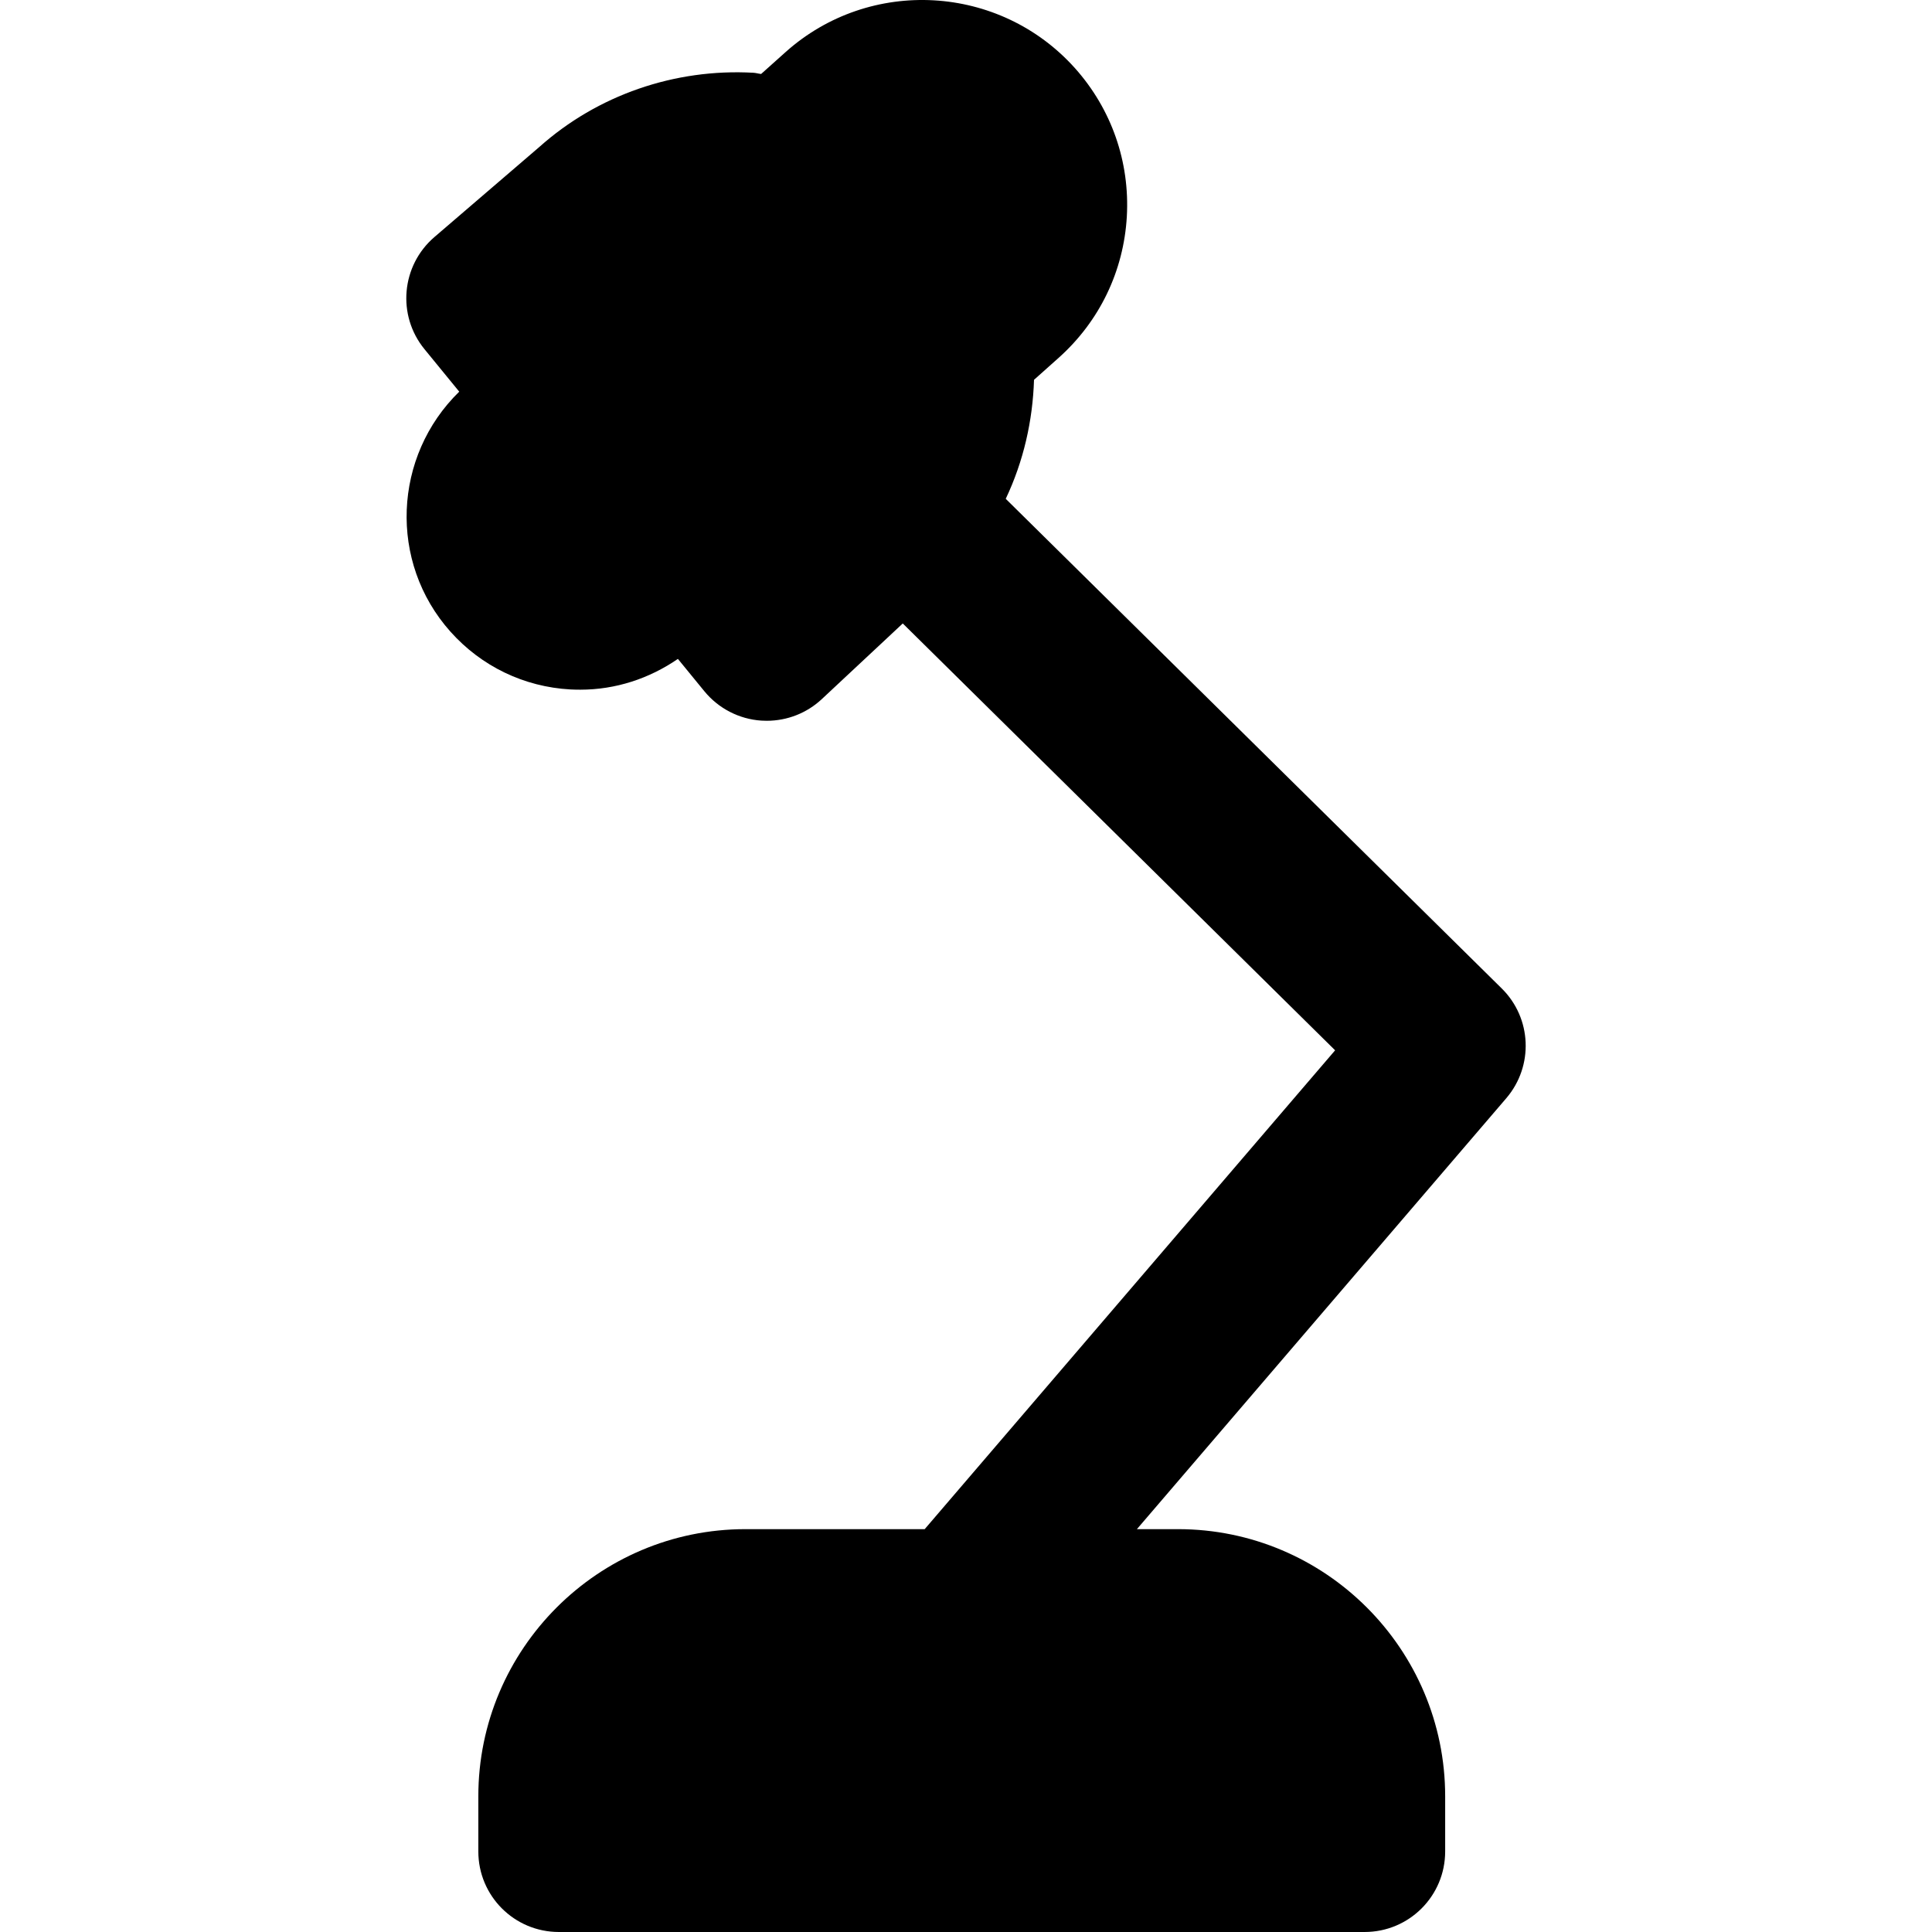
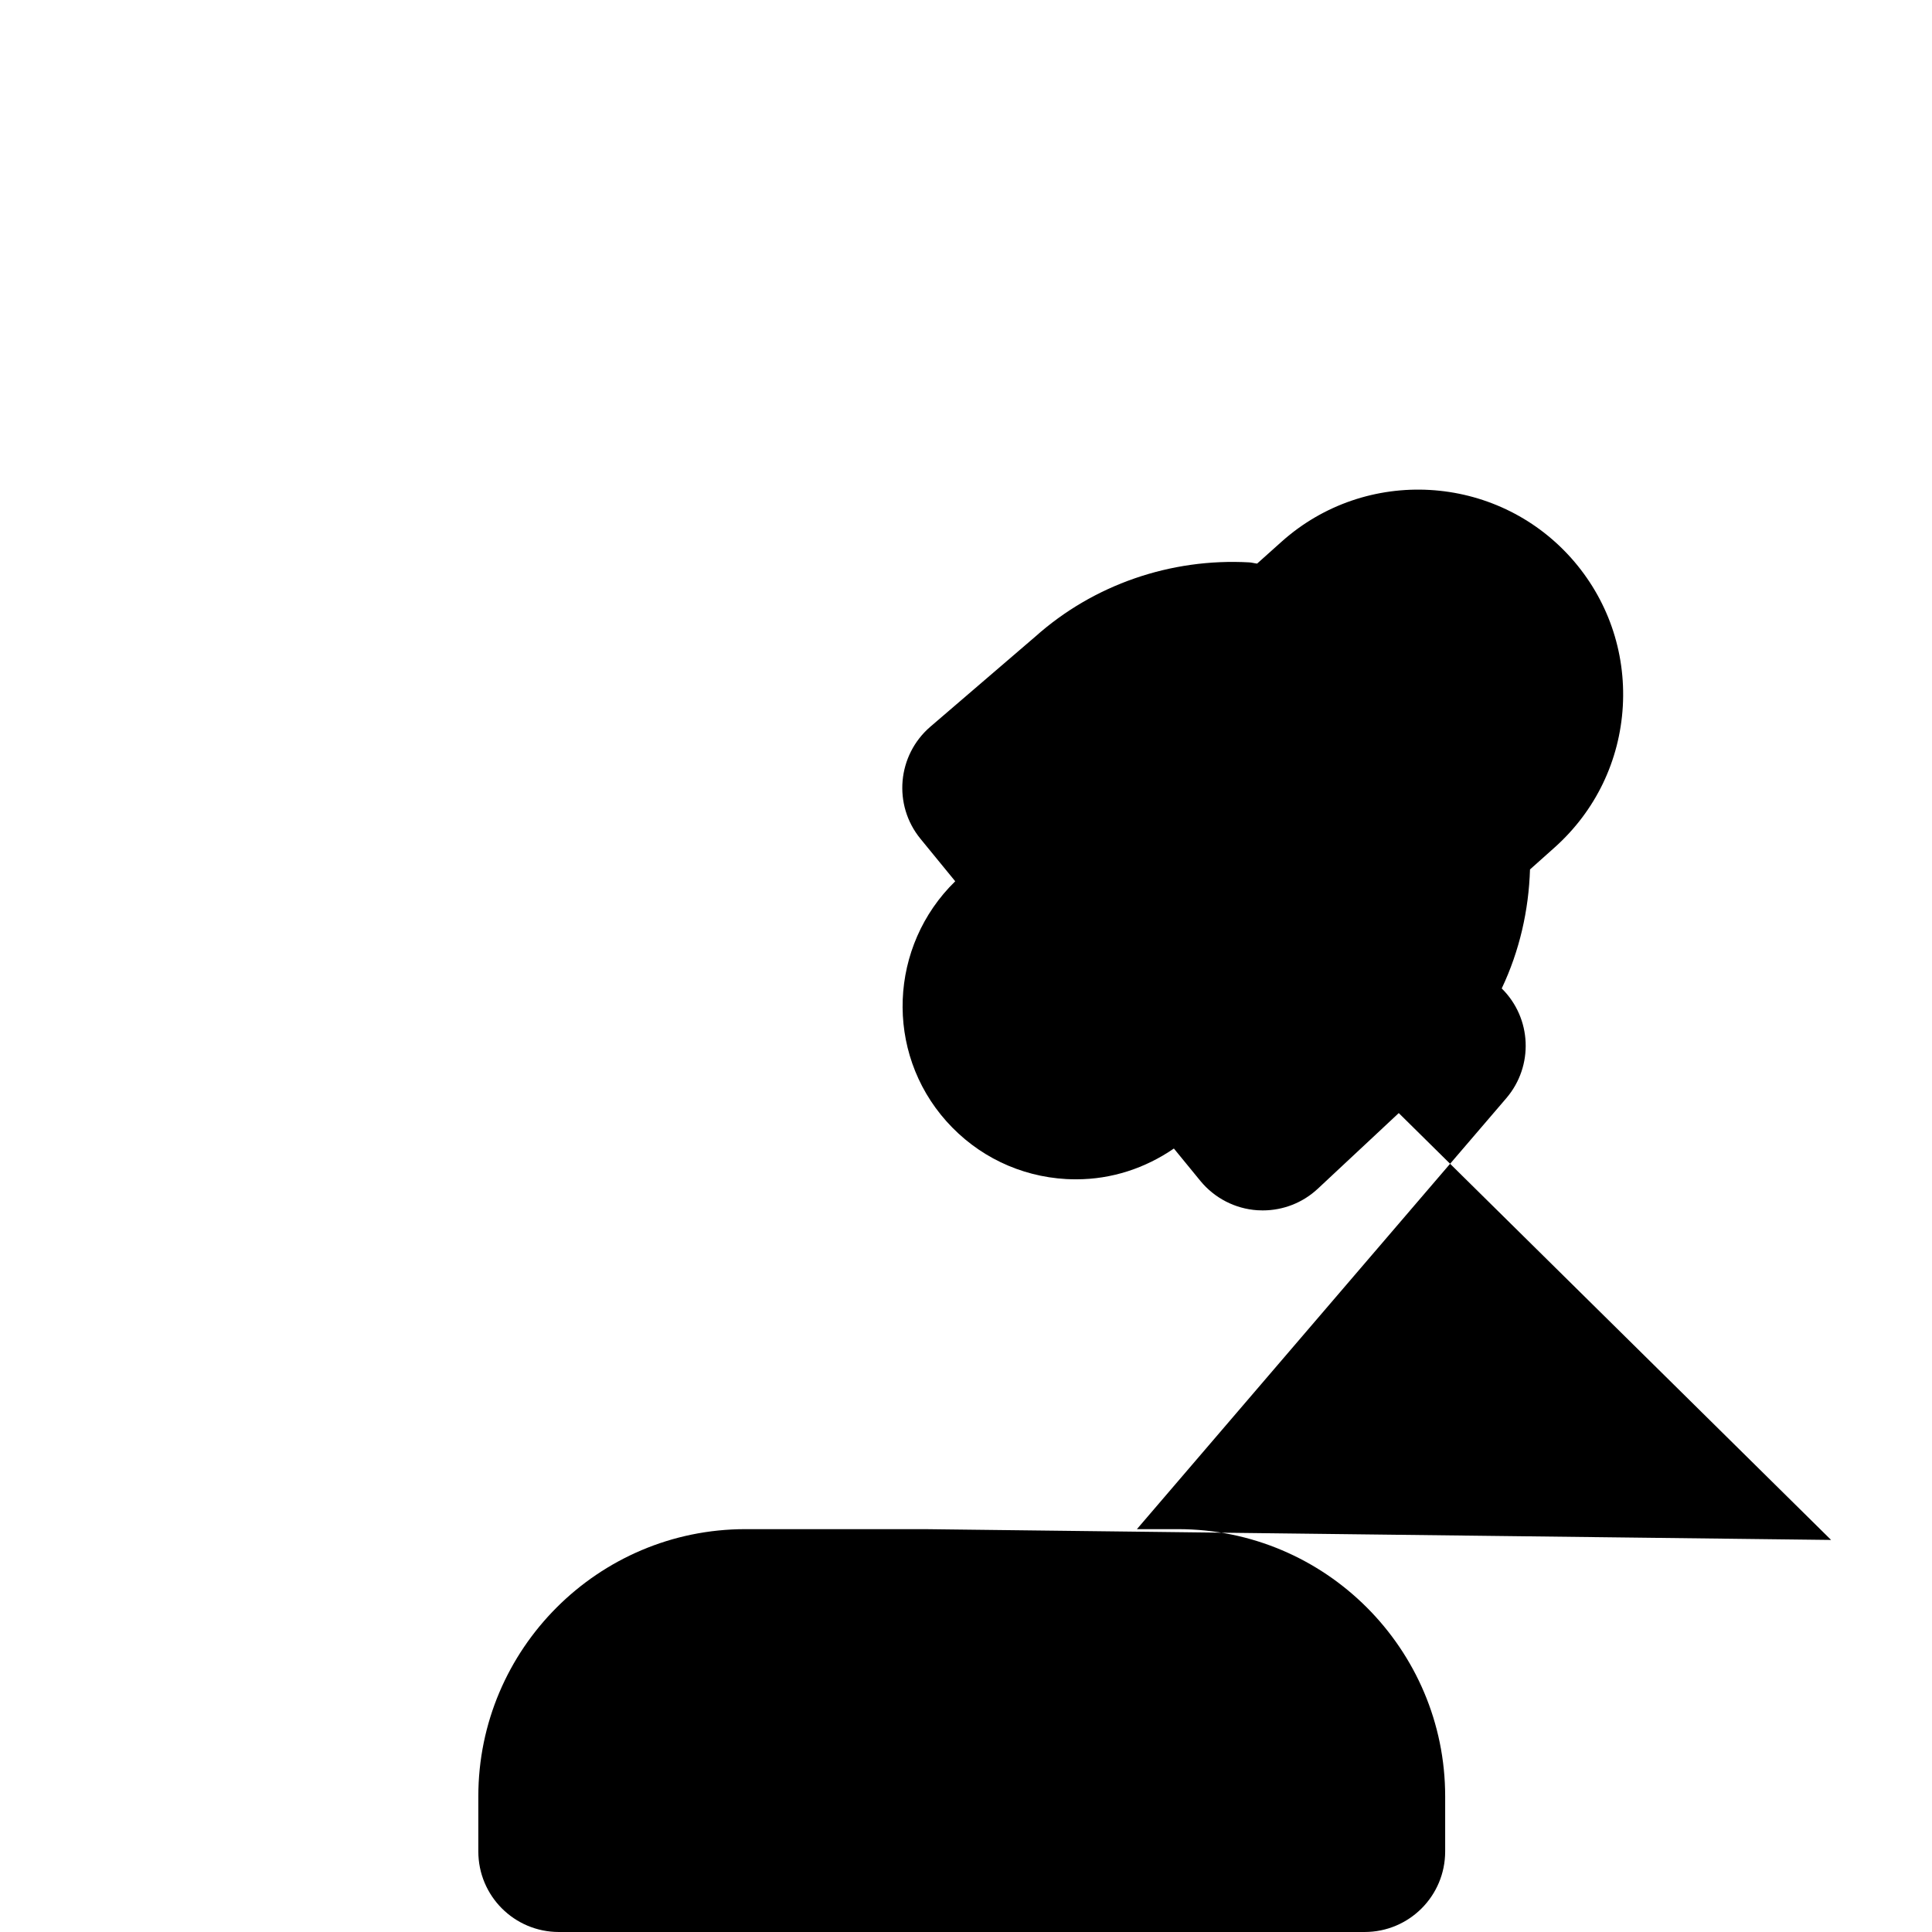
<svg xmlns="http://www.w3.org/2000/svg" fill="#000000" height="800px" width="800px" version="1.1" id="Layer_1" viewBox="0 0 491.092 491.092" xml:space="preserve">
  <g>
    <g>
-       <path d="M381.722,251.25L255.647,126.793c4.526-9.544,6.861-19.845,7.188-30.249l6.287-5.612    c10.363-9.277,16.507-22.016,17.306-35.901c0.778-13.906-3.891-27.279-13.148-37.663c-19.149-21.422-52.142-23.286-73.564-4.157    l-6.246,5.591c-0.655-0.061-1.29-0.266-1.946-0.307c-20.009-1.126-39.67,5.673-54.456,18.883l-26.644,22.876    c-8.438,7.25-9.564,19.907-2.519,28.508l8.827,10.793c-16.814,16.404-18.022,43.315-2.232,61.01    c7.864,8.806,18.698,14.029,30.474,14.684c0.86,0.041,1.7,0.061,2.54,0.061c8.97,0,17.49-2.806,24.801-7.823l6.738,8.233    c3.584,4.362,8.827,7.086,14.5,7.455c0.43,0.02,0.881,0.041,1.352,0.041c5.181,0,10.179-1.946,13.988-5.509l20.582-19.231    l109.896,108.503L235.044,388.692h-45.568c-37.437,0-67.891,30.474-67.891,67.912v14.008c0,11.325,9.155,20.48,20.48,20.48h204.8    c11.325,0,20.48-9.155,20.48-20.48v-14.008c0-37.437-30.454-67.912-67.912-67.912h-10.445l93.901-109.547    C389.873,270.973,389.381,258.808,381.722,251.25z" />
+       <path d="M381.722,251.25c4.526-9.544,6.861-19.845,7.188-30.249l6.287-5.612    c10.363-9.277,16.507-22.016,17.306-35.901c0.778-13.906-3.891-27.279-13.148-37.663c-19.149-21.422-52.142-23.286-73.564-4.157    l-6.246,5.591c-0.655-0.061-1.29-0.266-1.946-0.307c-20.009-1.126-39.67,5.673-54.456,18.883l-26.644,22.876    c-8.438,7.25-9.564,19.907-2.519,28.508l8.827,10.793c-16.814,16.404-18.022,43.315-2.232,61.01    c7.864,8.806,18.698,14.029,30.474,14.684c0.86,0.041,1.7,0.061,2.54,0.061c8.97,0,17.49-2.806,24.801-7.823l6.738,8.233    c3.584,4.362,8.827,7.086,14.5,7.455c0.43,0.02,0.881,0.041,1.352,0.041c5.181,0,10.179-1.946,13.988-5.509l20.582-19.231    l109.896,108.503L235.044,388.692h-45.568c-37.437,0-67.891,30.474-67.891,67.912v14.008c0,11.325,9.155,20.48,20.48,20.48h204.8    c11.325,0,20.48-9.155,20.48-20.48v-14.008c0-37.437-30.454-67.912-67.912-67.912h-10.445l93.901-109.547    C389.873,270.973,389.381,258.808,381.722,251.25z" />
    </g>
  </g>
</svg>